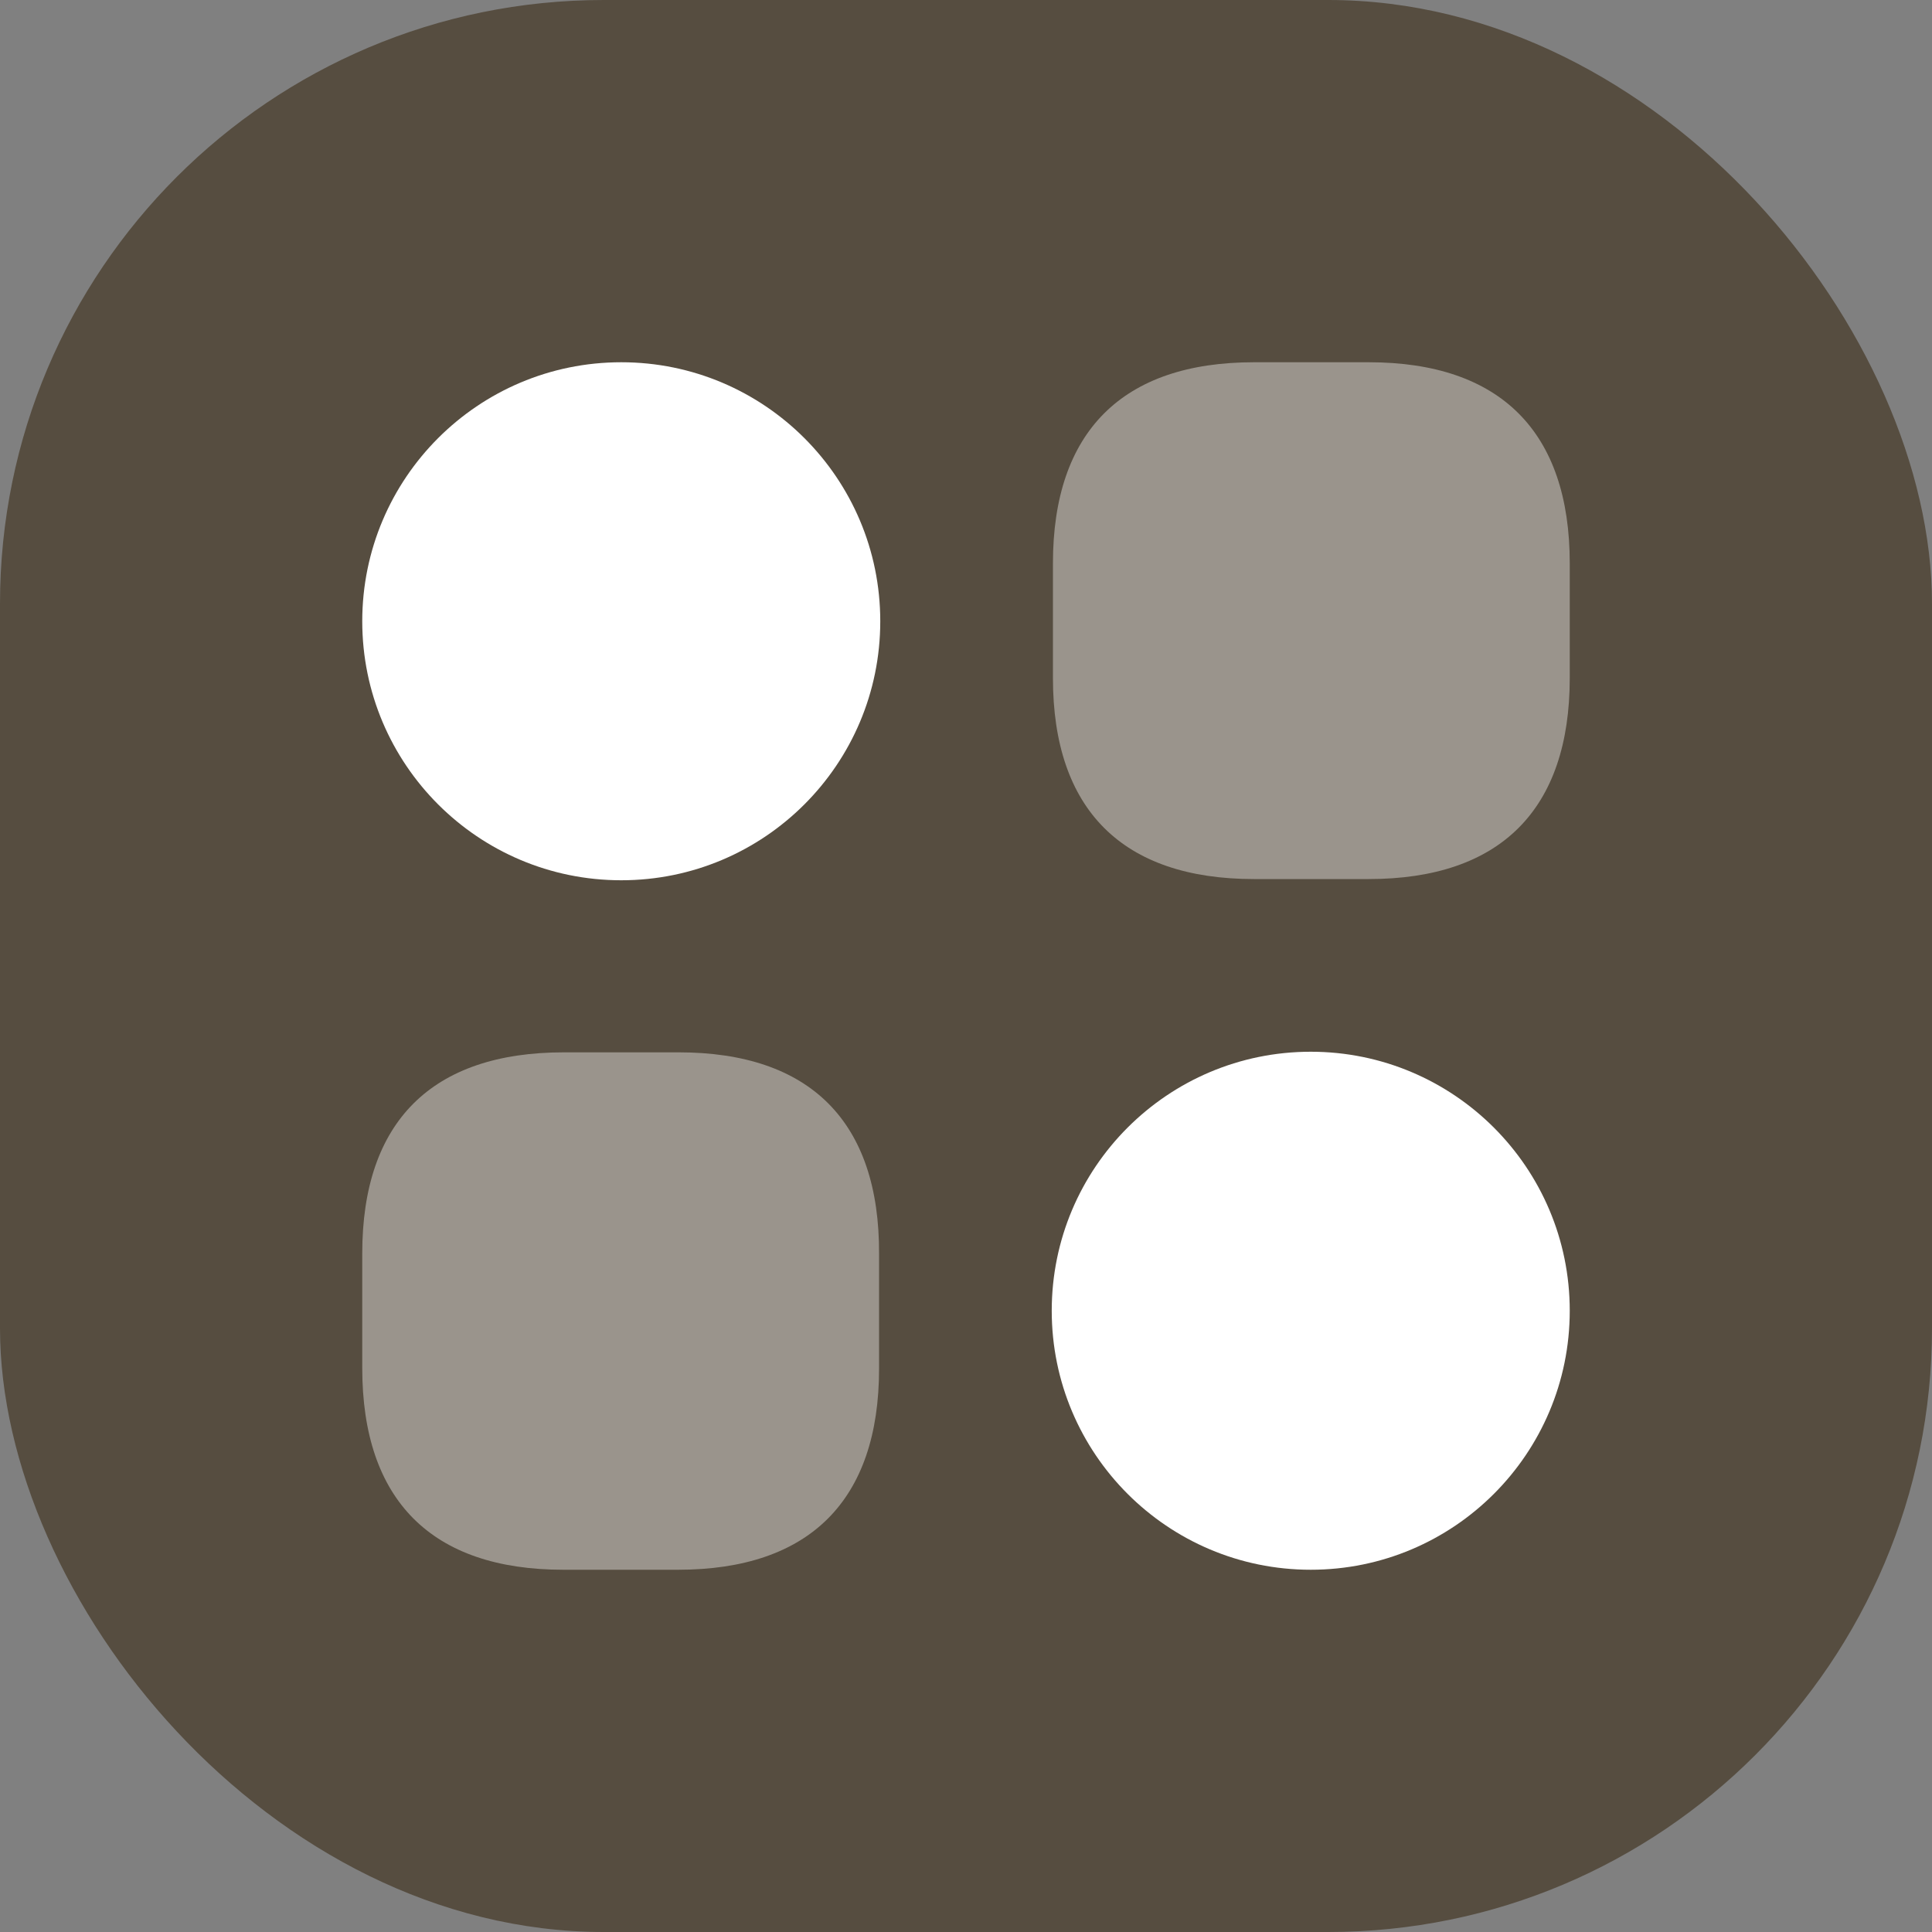
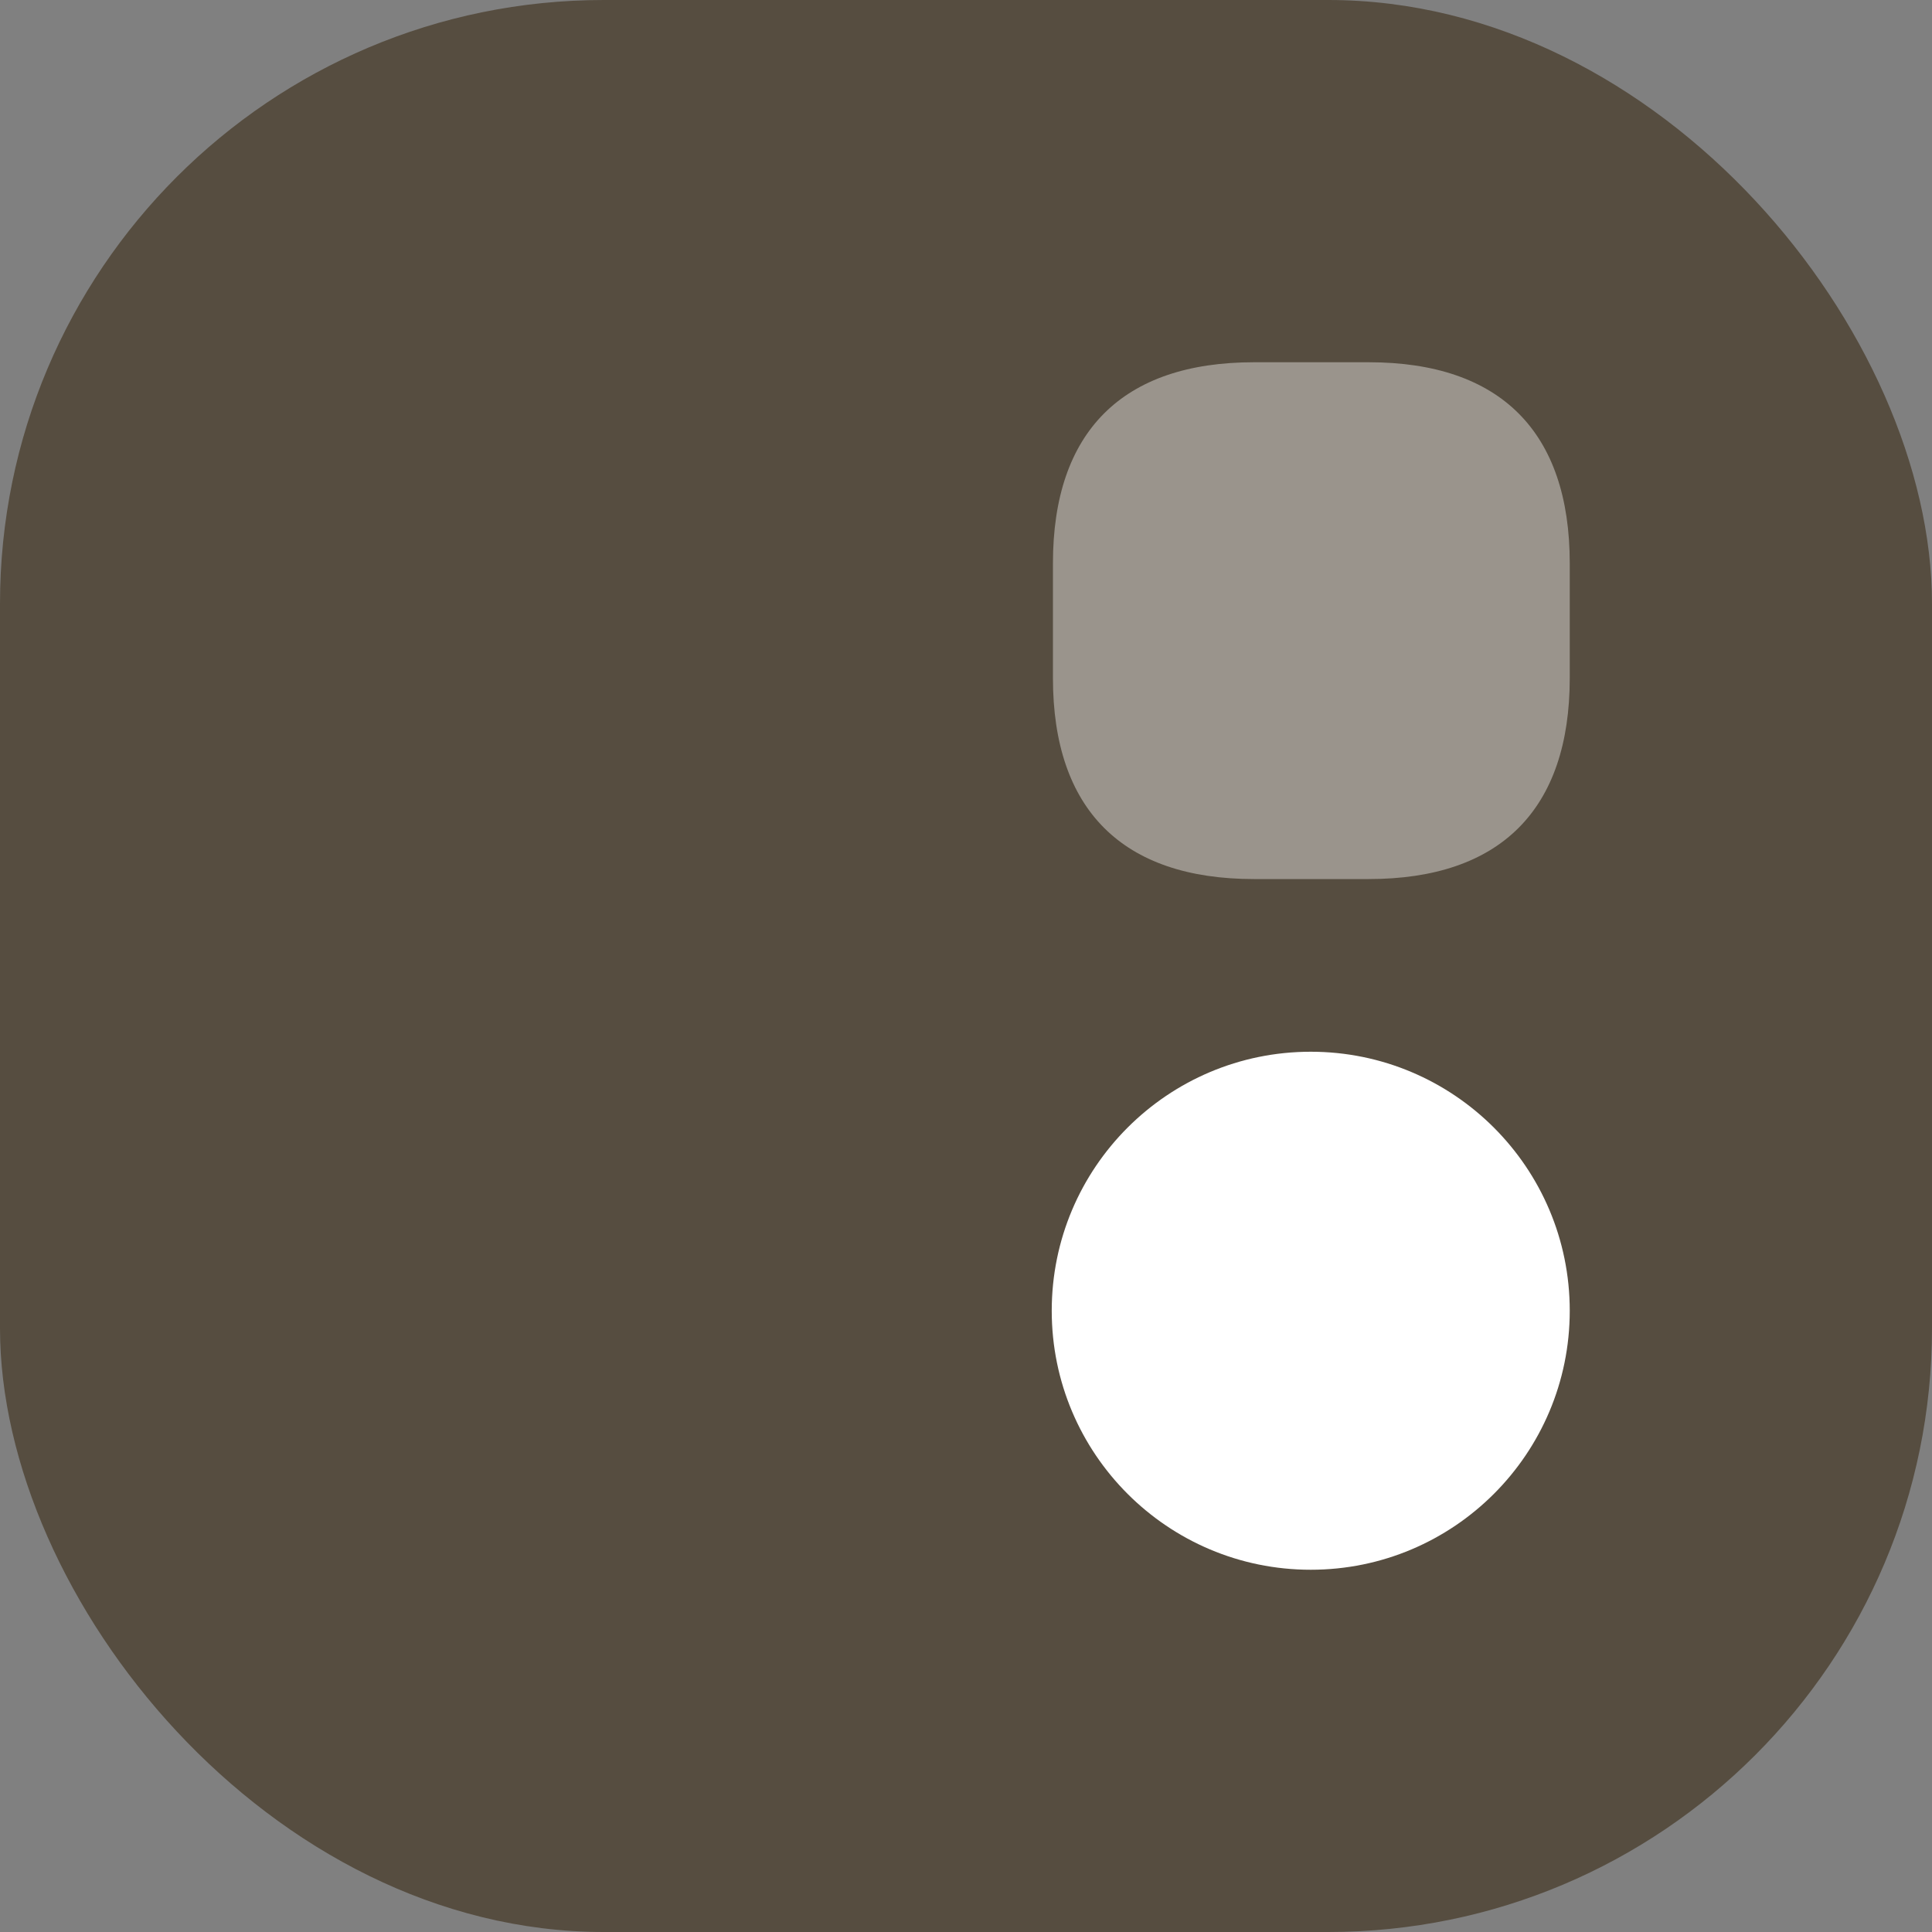
<svg xmlns="http://www.w3.org/2000/svg" width="32" height="32" viewBox="0 0 32 32" fill="none">
  <rect x="0" y="0" width="32" height="32" fill="#808080" stroke="none" />
  <rect width="32" height="32" rx="10" fill="#564D40" />
  <path opacity="0.4" d="M22.67 6H20.77C18.59 6 17.44 7.15 17.44 9.33V11.23C17.44 13.41 18.59 14.56 20.77 14.56H22.67C24.85 14.56 26 13.41 26 11.23V9.33C26 7.15 24.85 6 22.67 6Z" fill="white" />
-   <path opacity="0.4" d="M11.24 17.43H9.34C7.15 17.43 6 18.58 6 20.76V22.66C6 24.85 7.15 26 9.33 26H11.23C13.41 26 14.56 24.85 14.56 22.67V20.77C14.57 18.58 13.42 17.43 11.24 17.43Z" fill="white" />
-   <path d="M10.29 14.58C12.659 14.58 14.58 12.659 14.58 10.29C14.58 7.921 12.659 6 10.29 6C7.921 6 6 7.921 6 10.29C6 12.659 7.921 14.58 10.29 14.58Z" fill="white" />
  <path d="M21.71 26C24.079 26 26 24.079 26 21.71C26 19.341 24.079 17.42 21.71 17.42C19.341 17.42 17.42 19.341 17.42 21.71C17.42 24.079 19.341 26 21.71 26Z" fill="white" />
</svg>